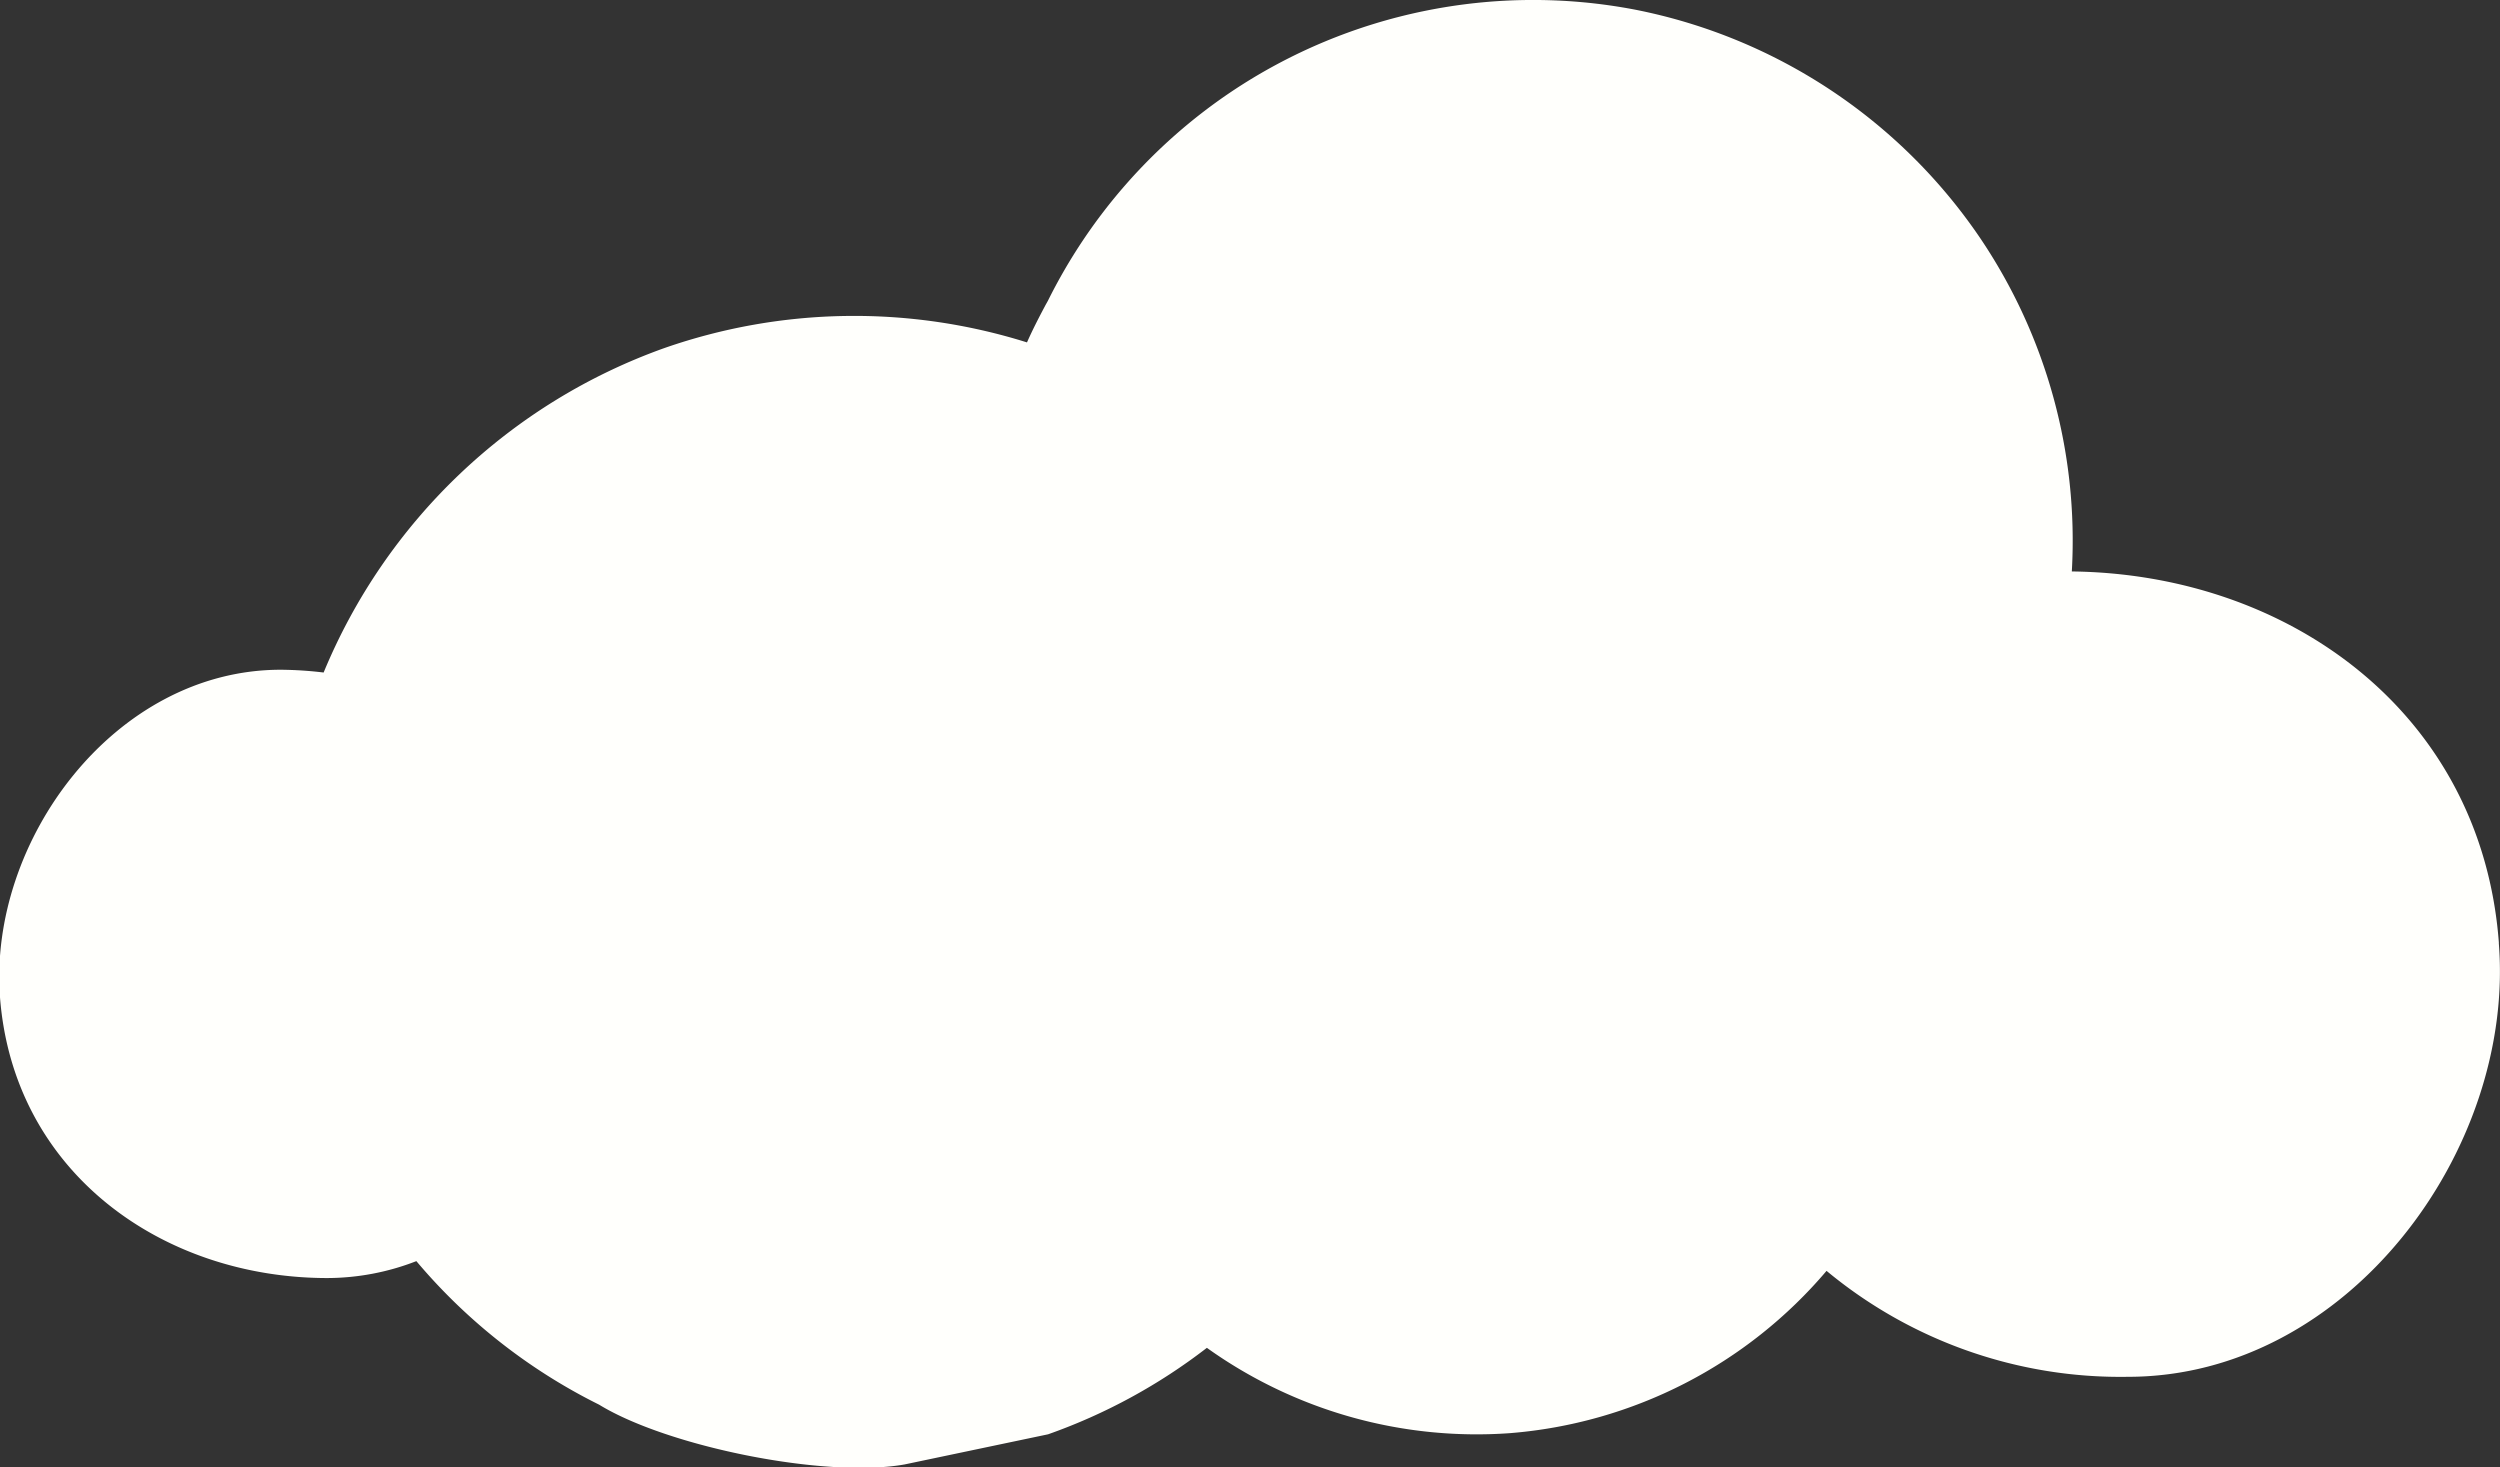
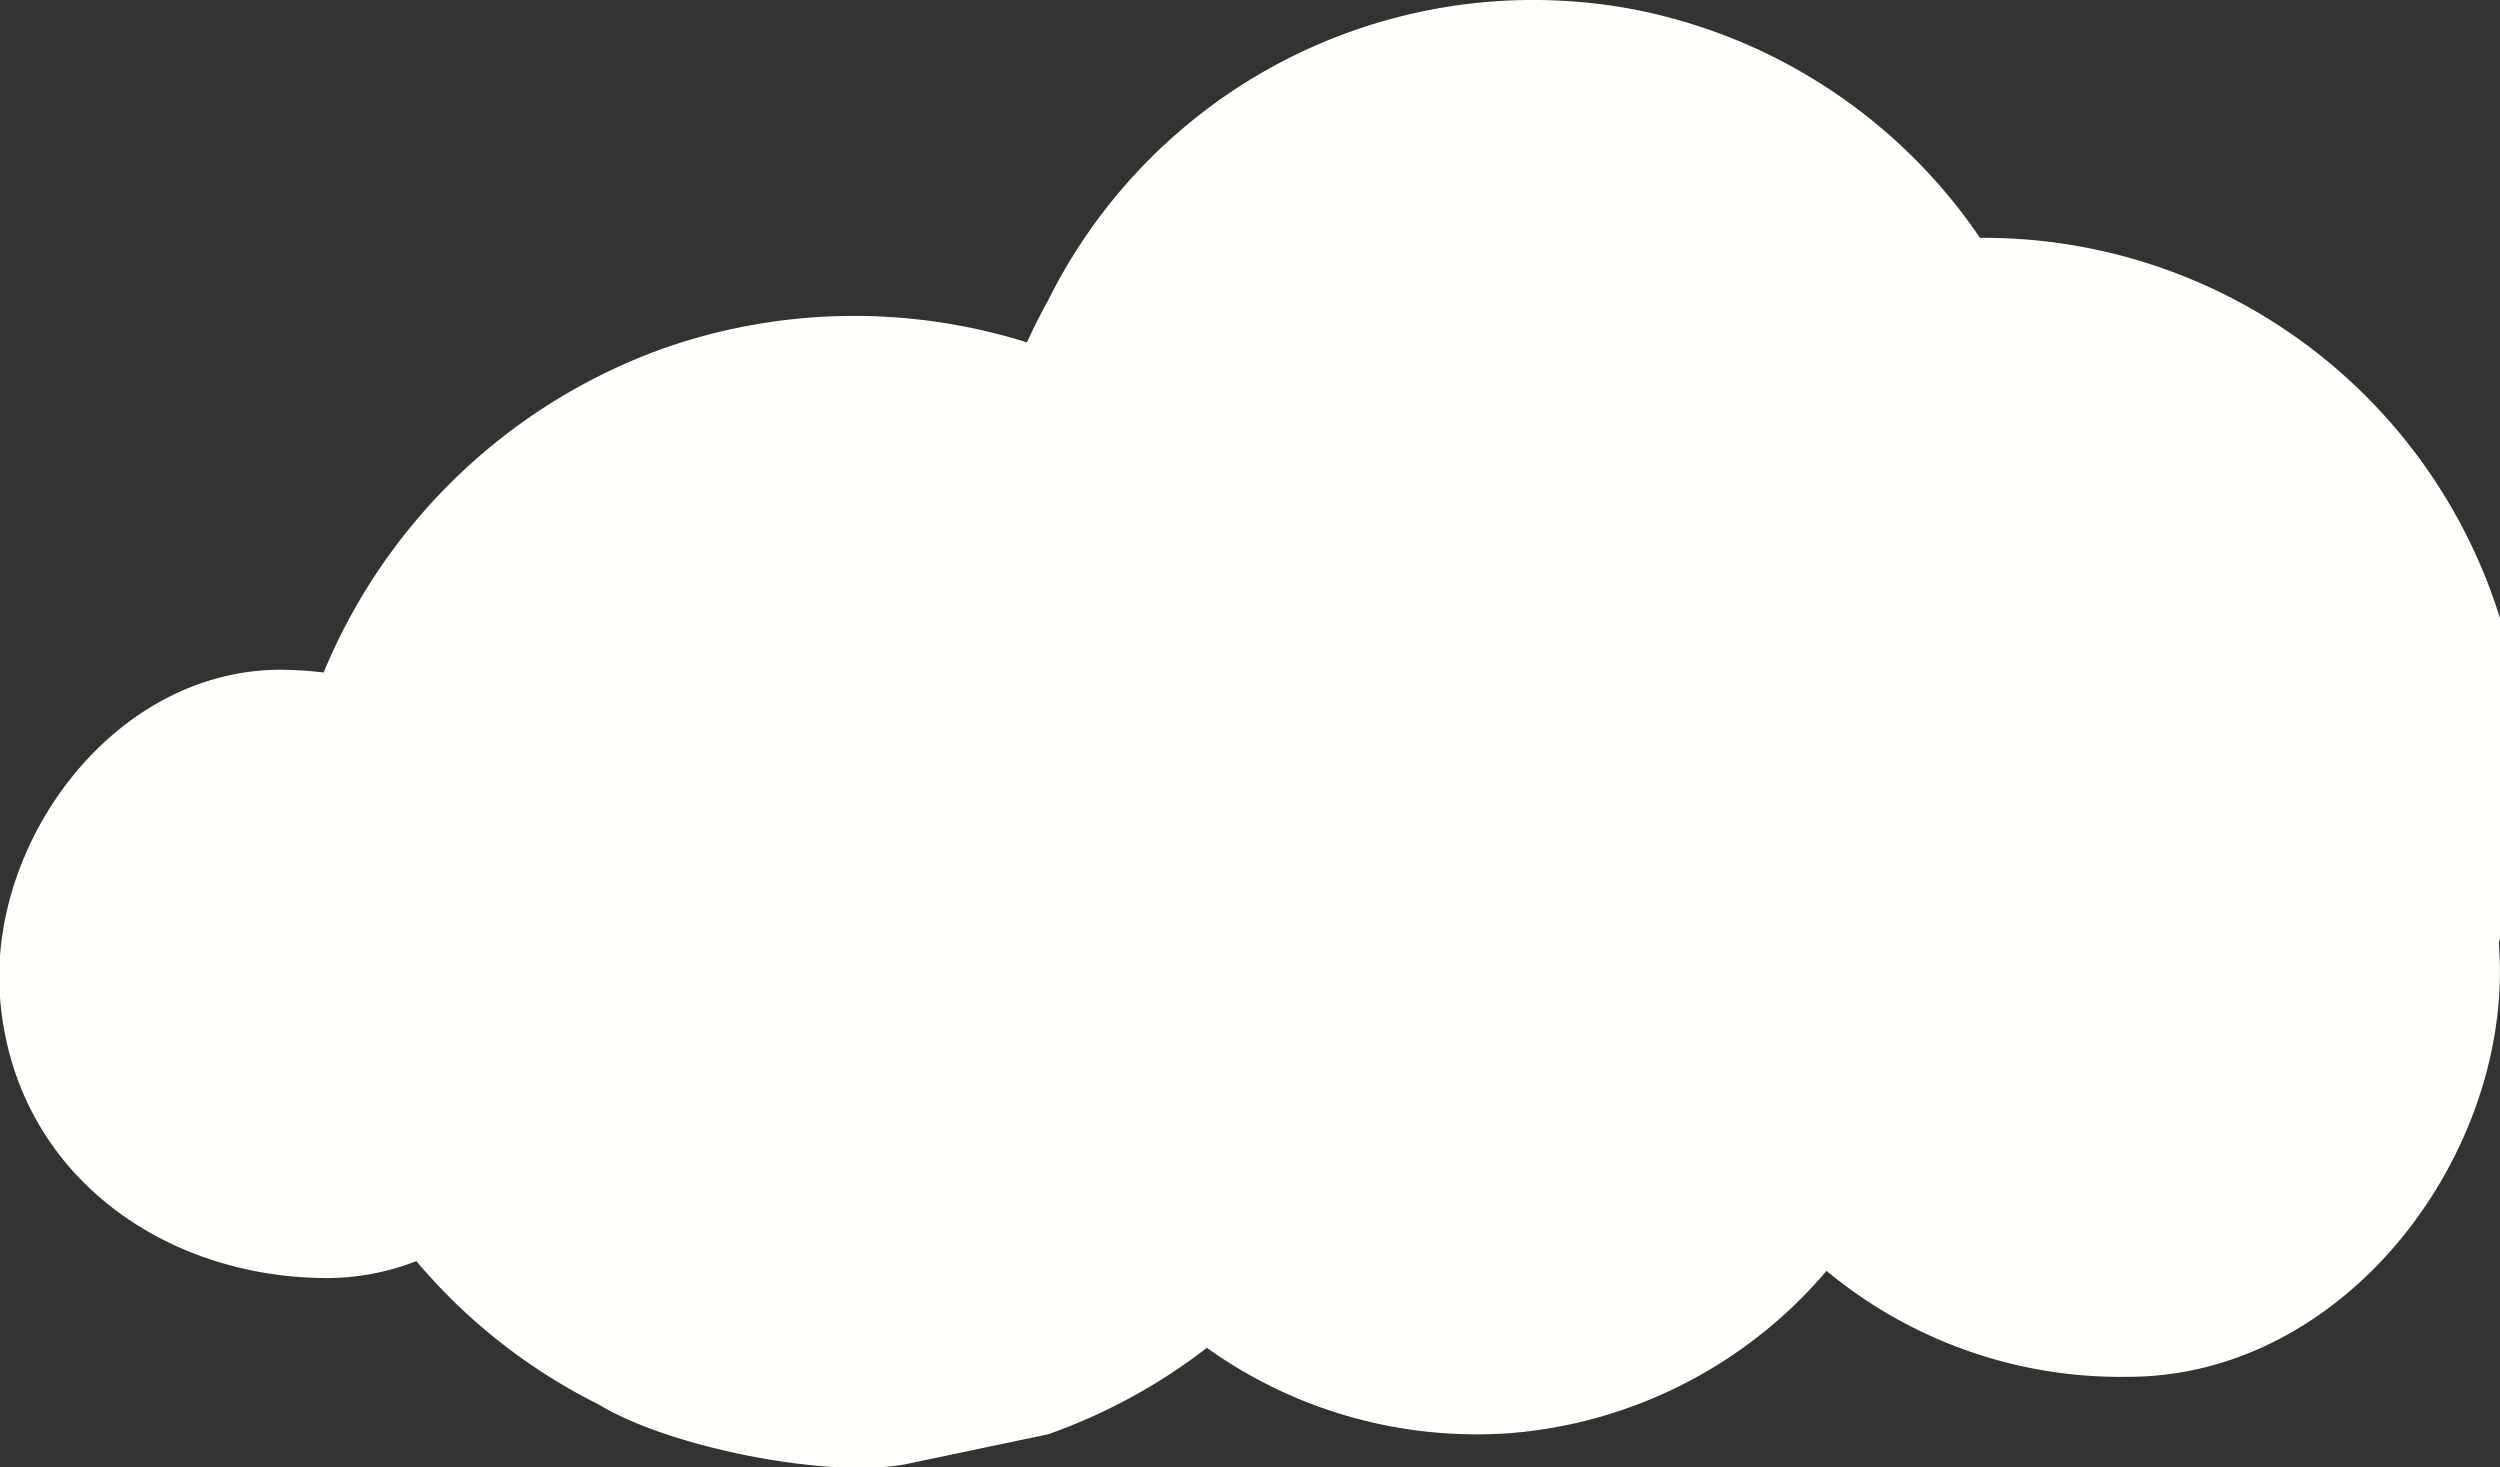
<svg xmlns="http://www.w3.org/2000/svg" id="Layer_1" data-name="Layer 1" viewBox="0 0 107.84 63.3">
  <rect x="0" y="0" width="107.84" height="63.3" fill="#333333" stroke="none" />
  <defs>
    <style>.cls-1{fill:#fffffc;}</style>
  </defs>
-   <path class="cls-1" d="M-456.62,112.61c-.75-9.9-9.05-15.89-18.42-16A23.32,23.32,0,0,0-479,82.22a23.46,23.46,0,0,0-14.86-9.84,23.39,23.39,0,0,0-17.47,3.56,23.39,23.39,0,0,0-7.88,9l-.09.16c-.32.6-.58,1.11-.81,1.63a24.87,24.87,0,0,0-15.63.24,25,25,0,0,0-14.71,14,16.26,16.26,0,0,0-1.85-.12c-7.18,0-12.62,7.4-12.11,14.13.58,7.55,7,12.11,14.13,12.11a10.65,10.65,0,0,0,3.83-.73,24.62,24.62,0,0,0,7.88,6.19c2.95,1.81,9.75,3.19,13.18,2.58l6.19-1.3a24.56,24.56,0,0,0,6.85-3.73,20,20,0,0,0,13.08,3.68,20,20,0,0,0,13.65-7,19.85,19.85,0,0,0,13,4.57c9.49,0,16.7-9.79,16-18.69" transform="translate(564.41 -71.96)" />
+   <path class="cls-1" d="M-456.62,112.61A23.32,23.32,0,0,0-479,82.22a23.46,23.46,0,0,0-14.86-9.84,23.39,23.39,0,0,0-17.47,3.56,23.39,23.39,0,0,0-7.88,9l-.09.16c-.32.6-.58,1.11-.81,1.63a24.87,24.87,0,0,0-15.63.24,25,25,0,0,0-14.71,14,16.26,16.26,0,0,0-1.85-.12c-7.18,0-12.62,7.4-12.11,14.13.58,7.55,7,12.11,14.13,12.11a10.65,10.65,0,0,0,3.83-.73,24.62,24.62,0,0,0,7.88,6.19c2.95,1.81,9.75,3.19,13.18,2.58l6.19-1.3a24.56,24.56,0,0,0,6.85-3.73,20,20,0,0,0,13.08,3.68,20,20,0,0,0,13.65-7,19.85,19.85,0,0,0,13,4.57c9.49,0,16.7-9.79,16-18.69" transform="translate(564.41 -71.96)" />
</svg>